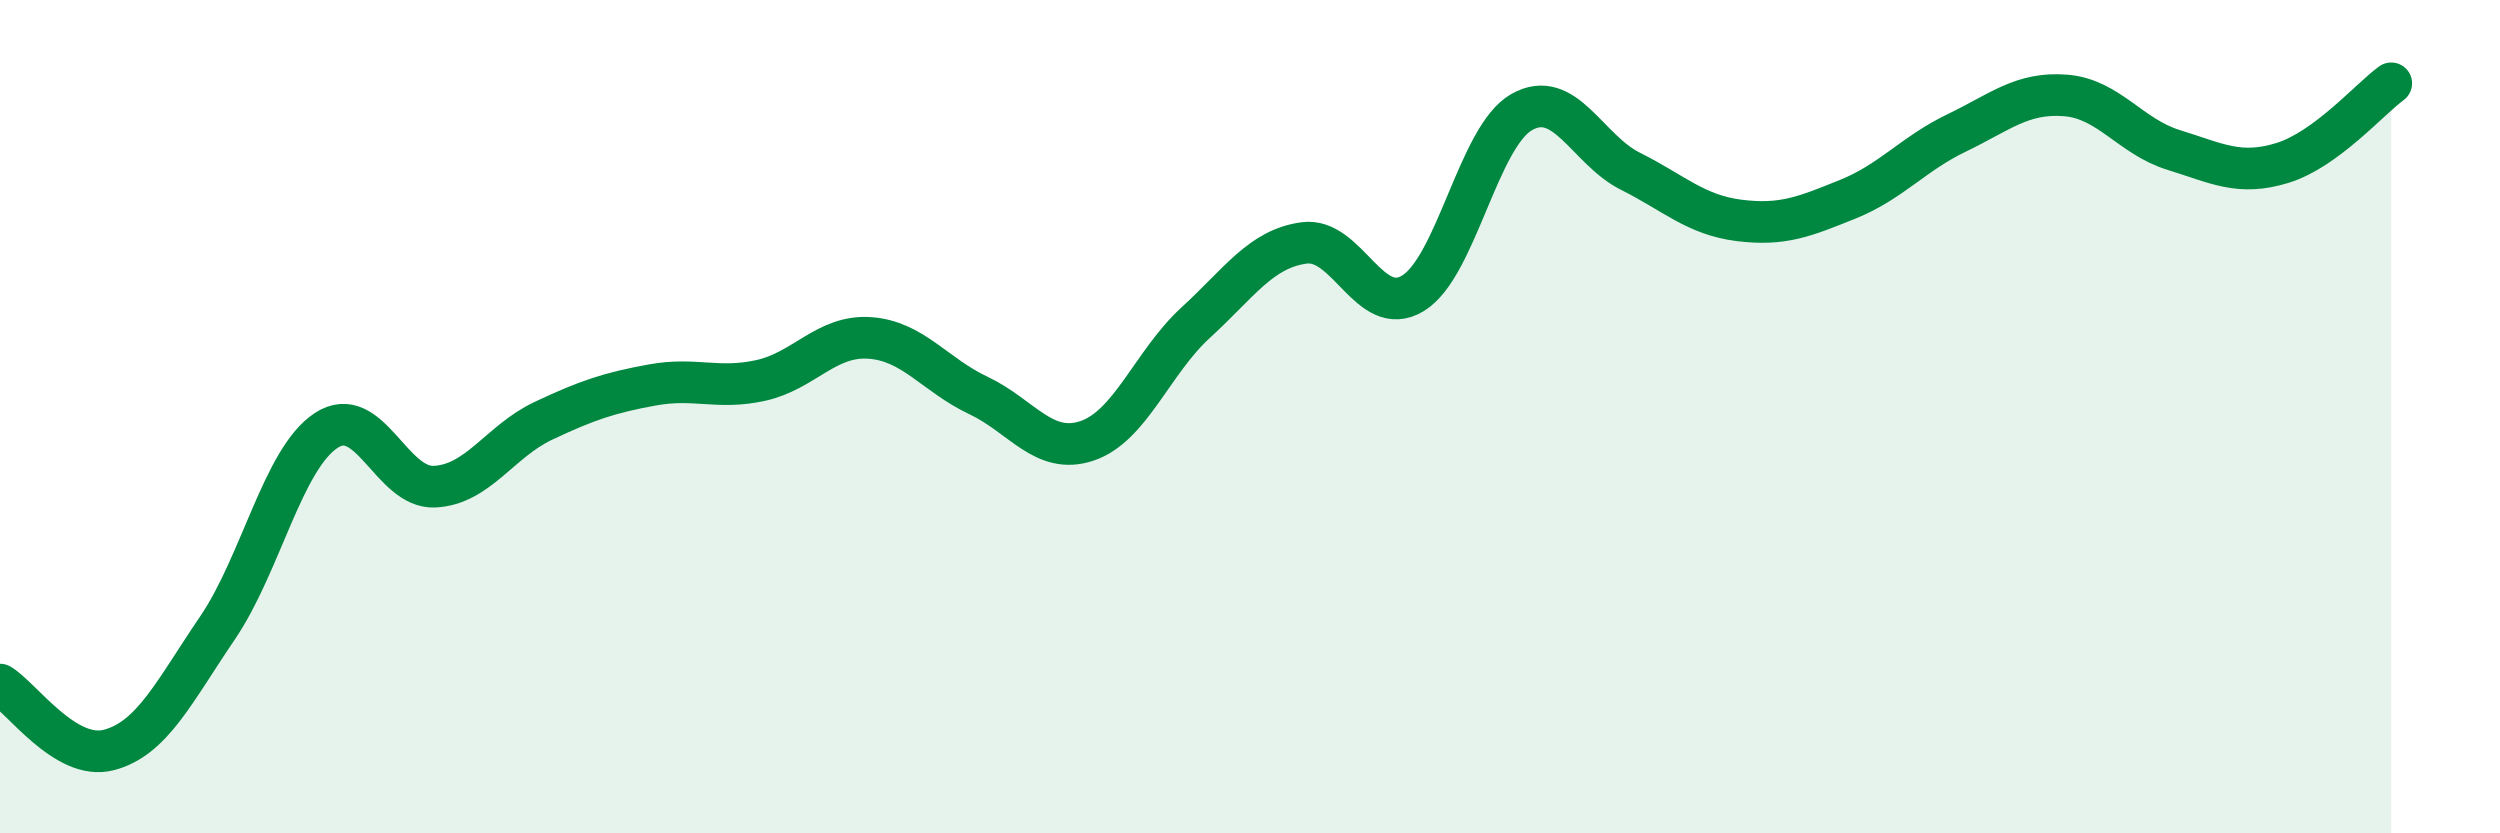
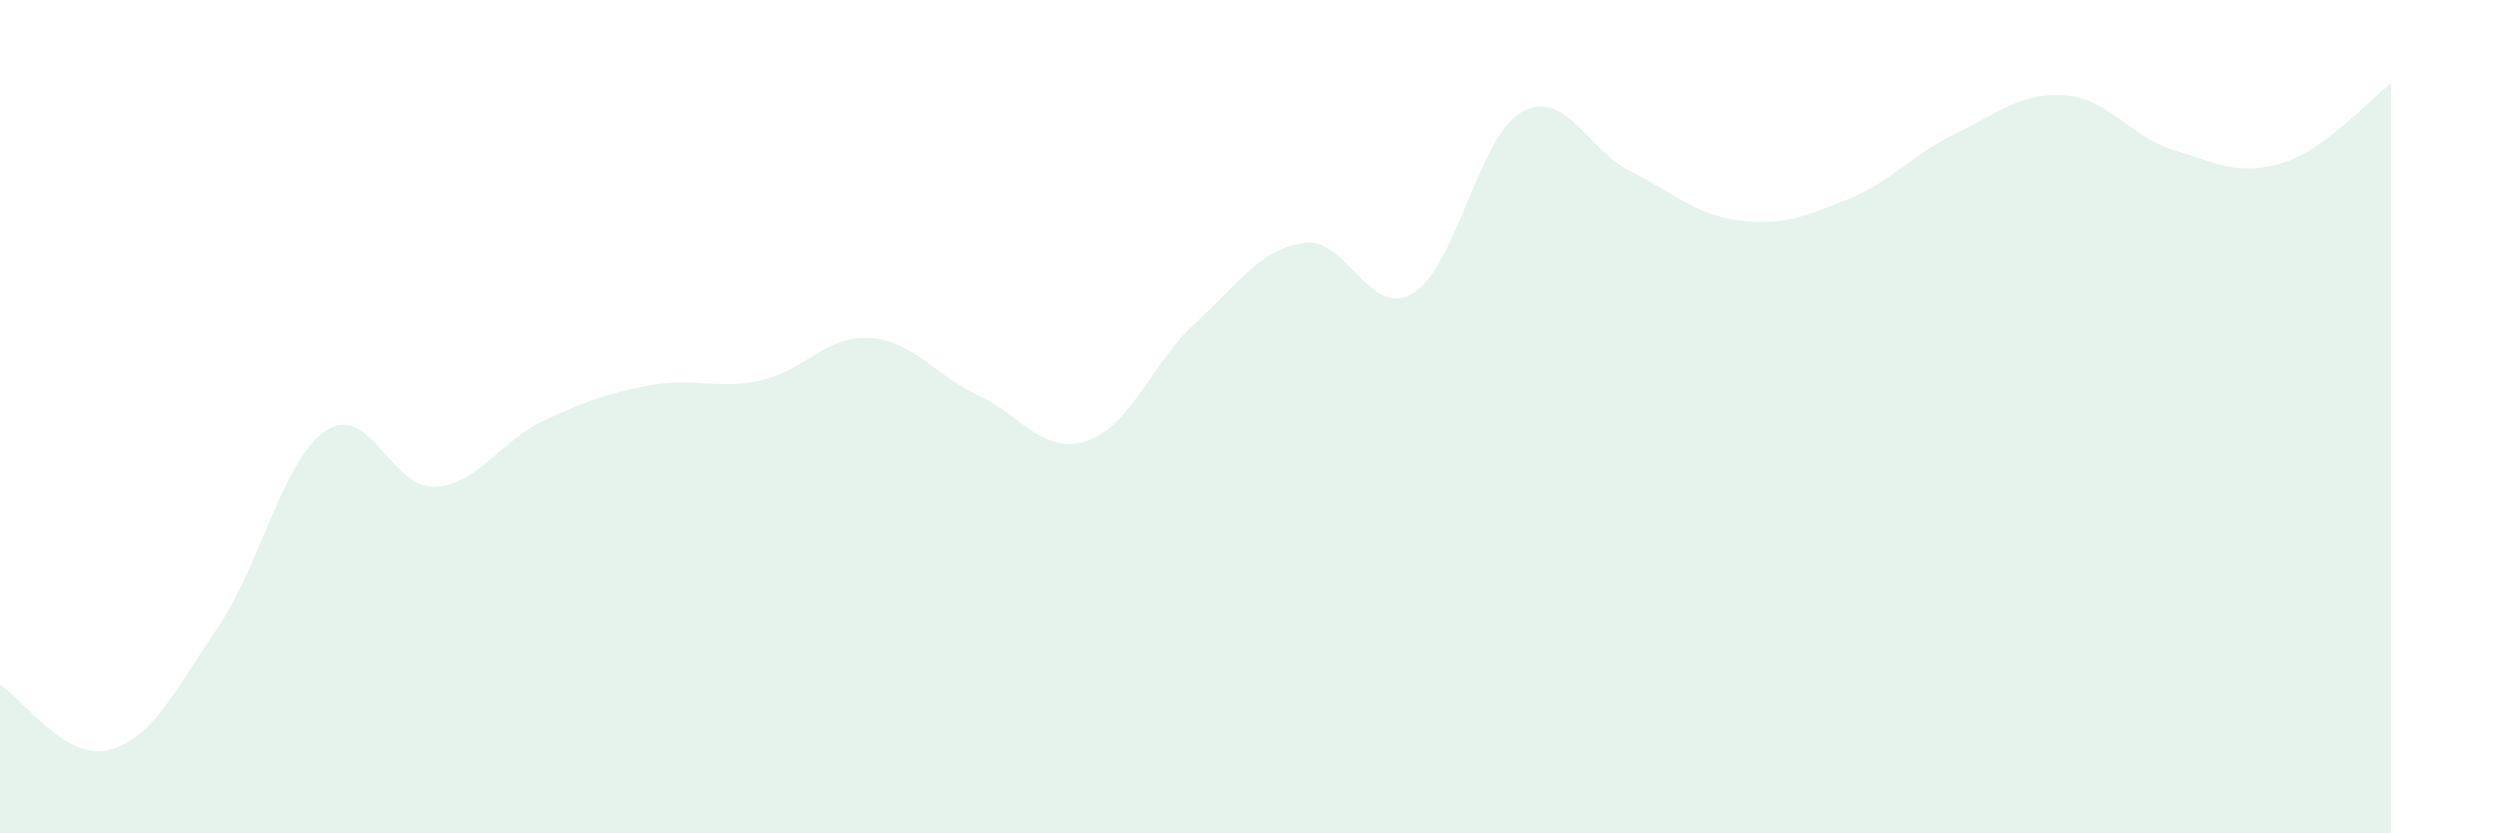
<svg xmlns="http://www.w3.org/2000/svg" width="60" height="20" viewBox="0 0 60 20">
  <path d="M 0,16.43 C 0.52,16.74 1.57,18.27 2.61,18 C 3.65,17.73 4.18,16.6 5.22,15.07 C 6.26,13.54 6.79,11.01 7.83,10.33 C 8.87,9.65 9.39,11.73 10.43,11.68 C 11.47,11.63 12,10.59 13.04,10.1 C 14.08,9.61 14.61,9.43 15.65,9.24 C 16.69,9.05 17.22,9.36 18.26,9.13 C 19.3,8.9 19.83,8.04 20.87,8.11 C 21.91,8.18 22.44,9 23.48,9.49 C 24.52,9.98 25.05,10.93 26.09,10.58 C 27.13,10.23 27.66,8.69 28.7,7.74 C 29.74,6.79 30.26,5.97 31.3,5.83 C 32.34,5.69 32.87,7.67 33.91,7.04 C 34.95,6.41 35.48,3.28 36.52,2.69 C 37.56,2.1 38.09,3.59 39.13,4.11 C 40.17,4.63 40.7,5.16 41.74,5.29 C 42.78,5.42 43.31,5.2 44.35,4.78 C 45.39,4.36 45.92,3.69 46.96,3.19 C 48,2.69 48.53,2.21 49.57,2.29 C 50.61,2.37 51.13,3.28 52.17,3.6 C 53.21,3.92 53.74,4.23 54.78,3.91 C 55.82,3.59 56.87,2.38 57.39,2L57.39 20L0 20Z" fill="#008740" opacity="0.1" stroke-linecap="round" stroke-linejoin="round" />
-   <path d="M 0,16.43 C 0.52,16.74 1.57,18.27 2.61,18 C 3.65,17.73 4.18,16.6 5.22,15.07 C 6.26,13.54 6.79,11.01 7.83,10.33 C 8.87,9.65 9.39,11.73 10.43,11.68 C 11.47,11.63 12,10.59 13.04,10.1 C 14.08,9.61 14.61,9.43 15.65,9.24 C 16.69,9.05 17.22,9.36 18.26,9.13 C 19.3,8.9 19.83,8.04 20.87,8.11 C 21.91,8.18 22.44,9 23.48,9.49 C 24.52,9.98 25.05,10.93 26.09,10.58 C 27.13,10.23 27.66,8.69 28.7,7.74 C 29.74,6.79 30.26,5.97 31.3,5.83 C 32.34,5.69 32.87,7.67 33.91,7.04 C 34.95,6.41 35.48,3.28 36.52,2.69 C 37.56,2.1 38.09,3.59 39.13,4.11 C 40.17,4.63 40.7,5.16 41.74,5.29 C 42.78,5.42 43.31,5.2 44.35,4.78 C 45.39,4.36 45.92,3.69 46.96,3.19 C 48,2.69 48.53,2.21 49.57,2.29 C 50.61,2.37 51.13,3.28 52.17,3.6 C 53.21,3.92 53.74,4.23 54.78,3.91 C 55.82,3.59 56.87,2.38 57.39,2" stroke="#008740" stroke-width="1" fill="none" stroke-linecap="round" stroke-linejoin="round" />
</svg>